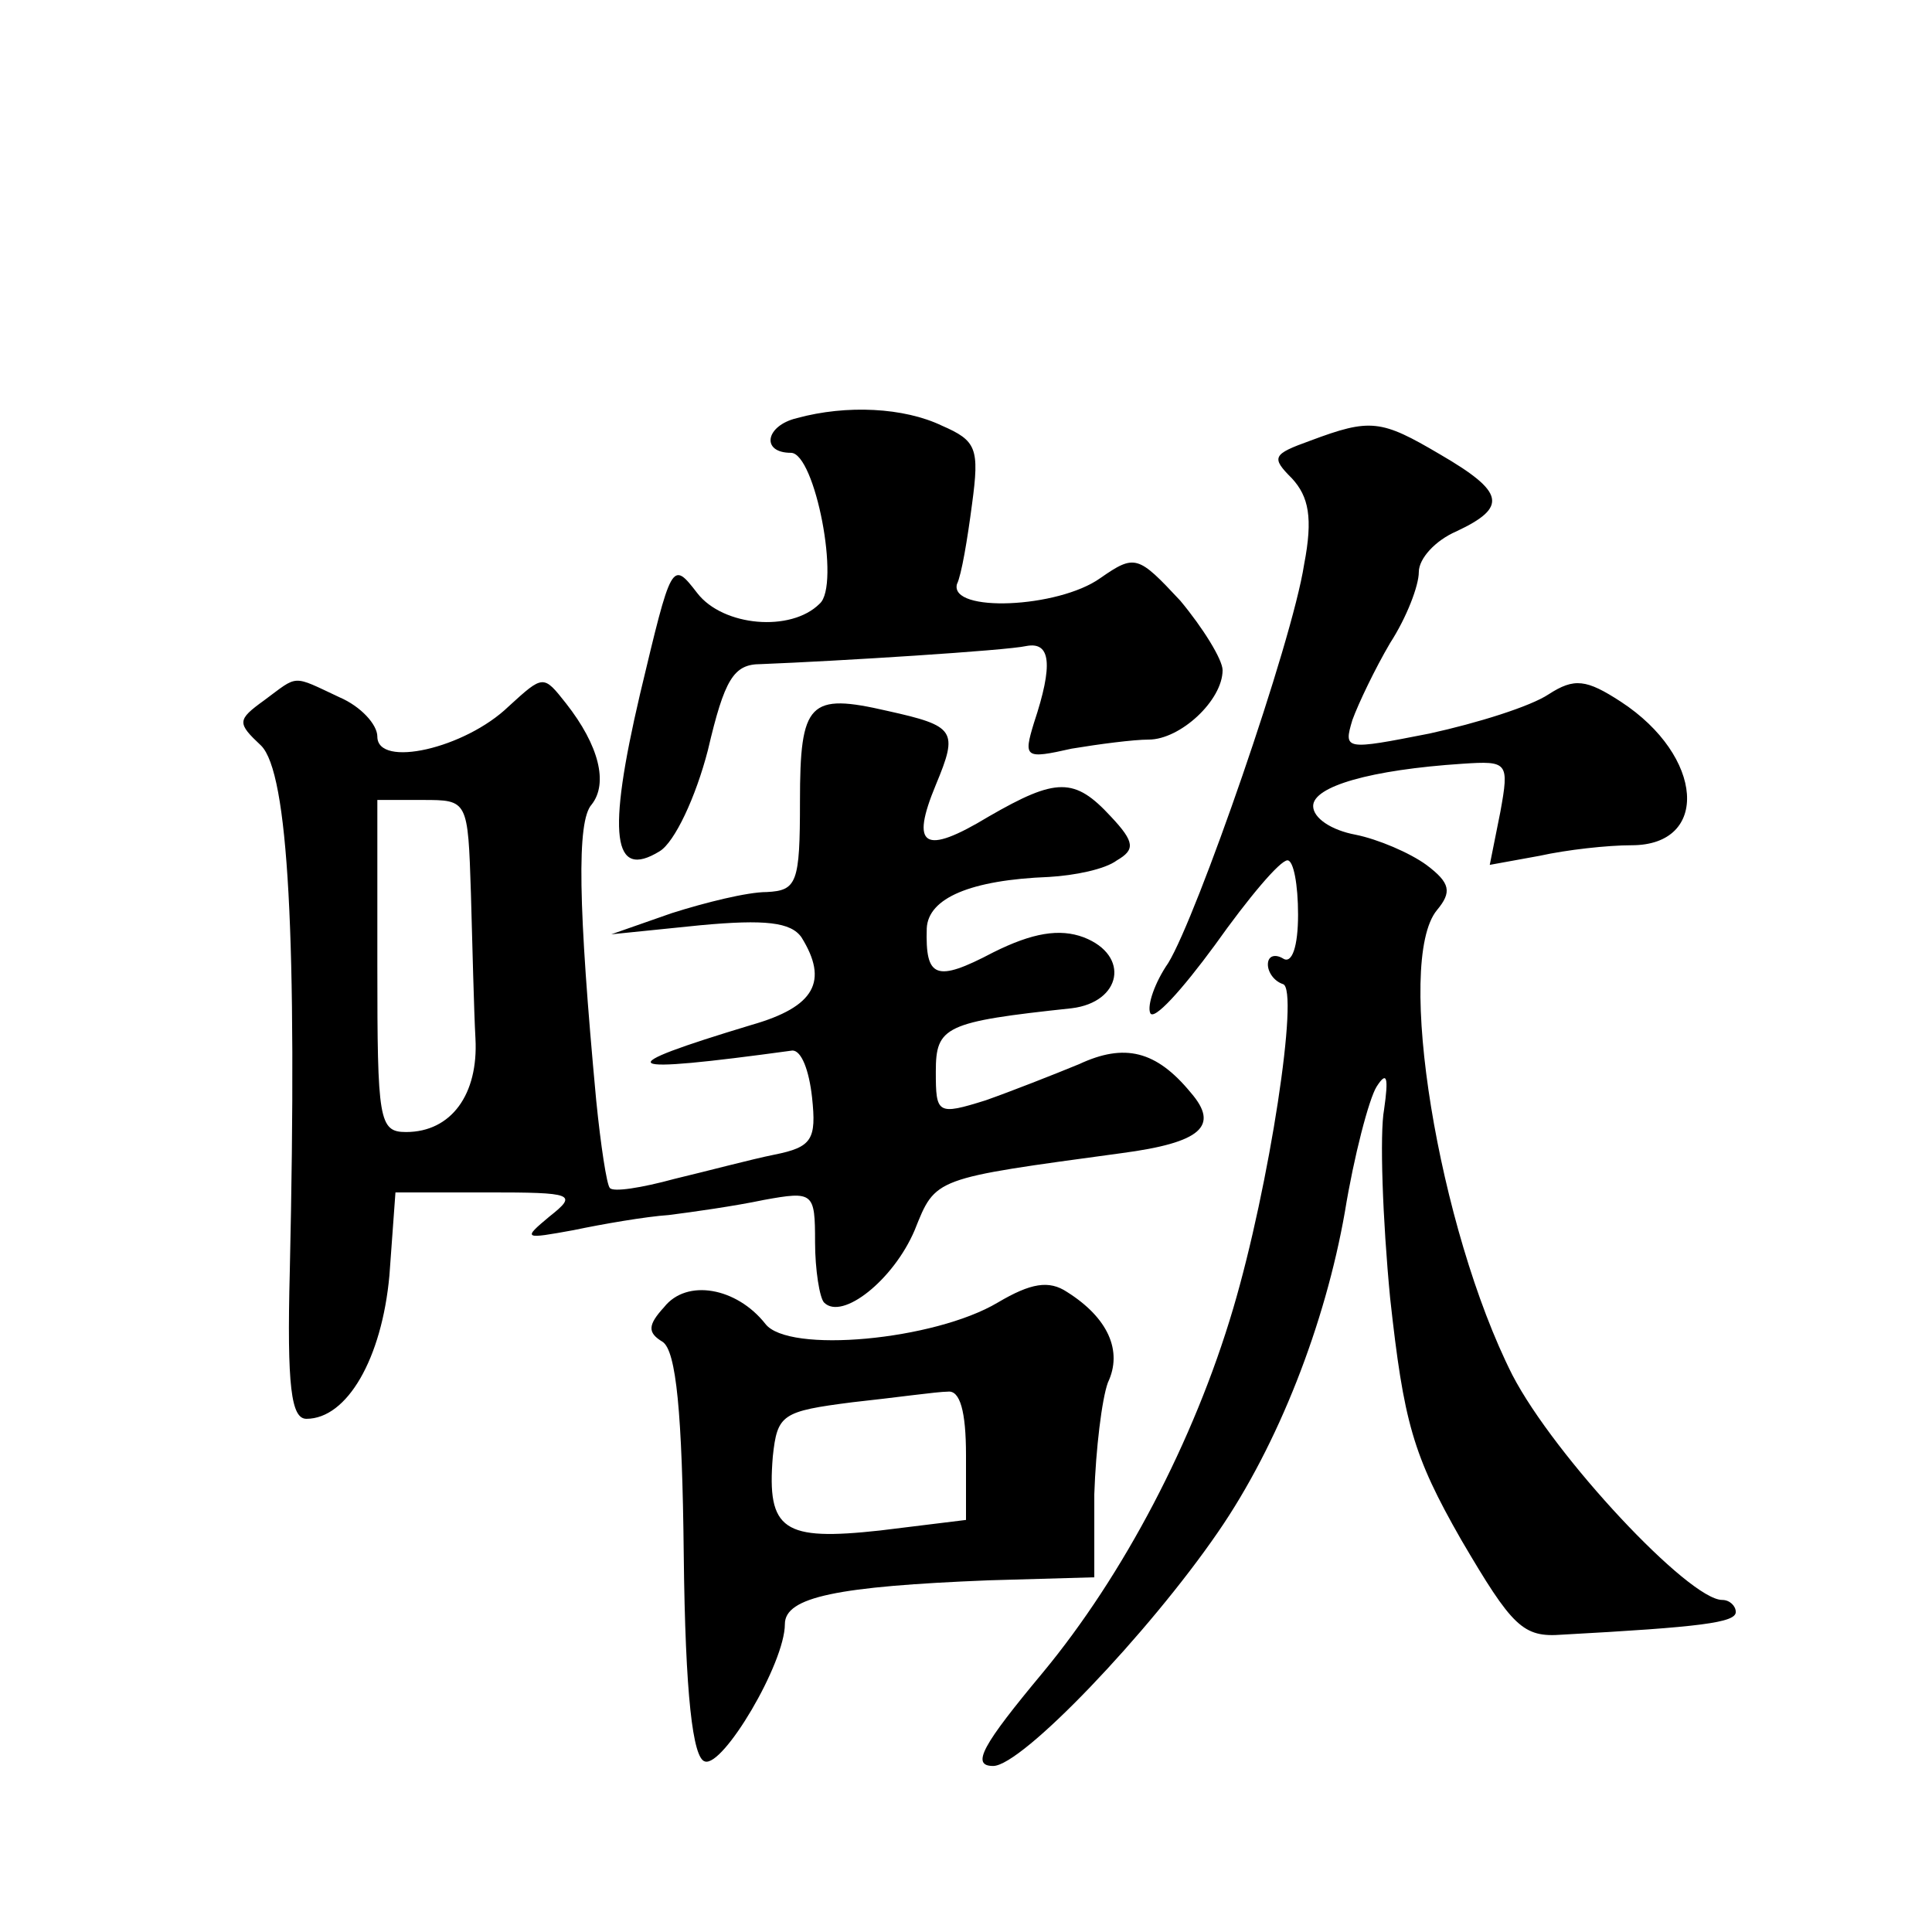
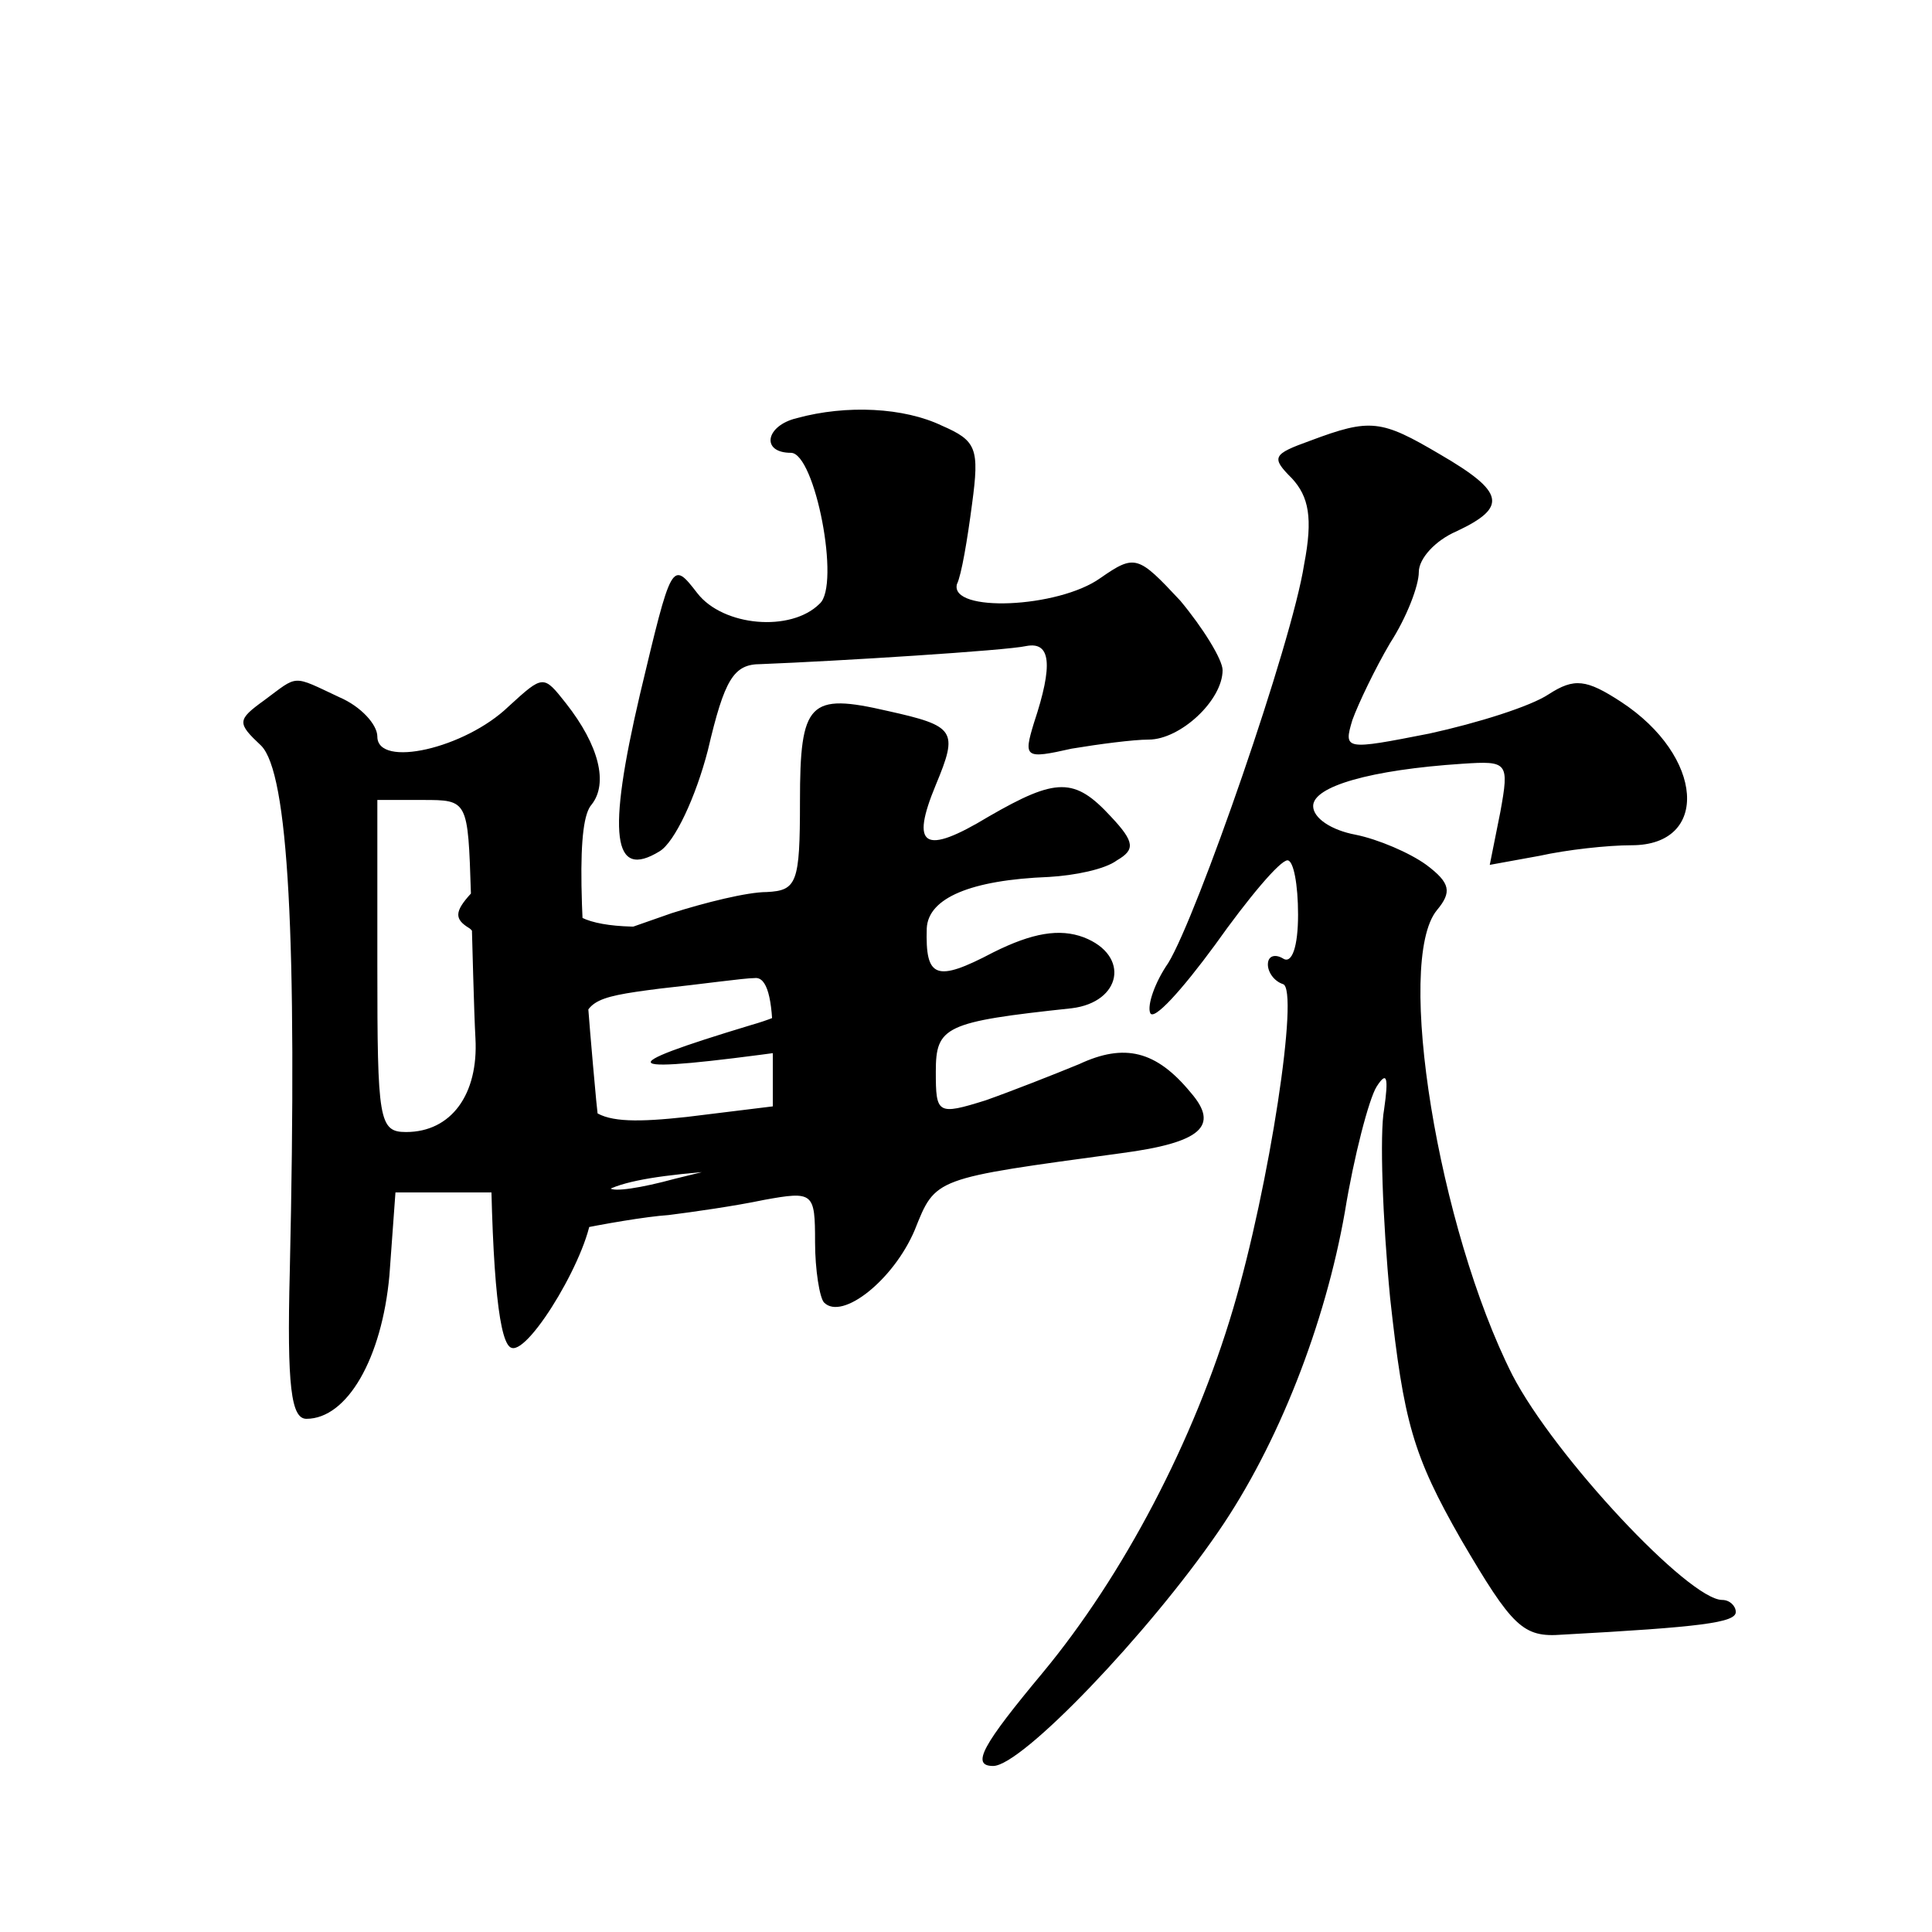
<svg xmlns="http://www.w3.org/2000/svg" version="1.0" width="128pt" height="128pt" viewBox="0 0 128 128" preserveAspectRatio="xMidYMid meet">
  <g transform="translate(0,128) scale(0.1,-0.1)" fill="#0" stroke="none">
-     <path d="M528 1003 c-21 -5 -24 -23 -4 -23 16 0 33 -88 19 -100 -19 -19 -64 -15 -81 7 -17 22 -17 21 -38 -67 -22 -94 -18 -123 13 -104 10 6 24 36 32 67 11 47 17 57 35 57 51 2 163 9 176 12 16 3 18 -12 5 -51 -7 -23 -6 -24 25 -17 18 3 41 6 51 6 21 0 49 26 49 46 0 7 -13 28 -28 46 -28 30 -30 31 -53 15 -28 -20 -100 -23 -95 -4 3 6 7 30 10 53 5 37 3 42 -20 52 -25 12 -63 14 -96 5z M868 988 c-25 -9 -26 -11 -12 -25 11 -12 14 -26 8 -57 -8 -52 -71 -233 -90 -264 -9 -13 -14 -28 -12 -33 2 -6 21 15 43 45 22 31 43 56 48 56 4 0 7 -16 7 -36 0 -21 -4 -33 -10 -29 -5 3 -10 2 -10 -4 0 -5 4 -11 10 -13 11 -3 -9 -134 -33 -215 -26 -88 -73 -177 -126 -241 -40 -48 -48 -62 -33 -62 19 0 103 88 149 155 40 58 71 138 84 212 6 37 16 75 21 83 7 11 8 6 5 -15 -3 -16 -1 -73 4 -125 9 -82 15 -104 47 -160 34 -58 41 -65 67 -63 92 5 115 8 115 15 0 4 -4 8 -9 8 -22 0 -111 95 -139 149 -49 97 -78 274 -50 308 10 12 9 18 -7 30 -11 8 -32 17 -47 20 -16 3 -28 11 -28 19 0 13 38 24 99 28 30 2 31 1 25 -32 l-7 -35 33 6 c18 4 45 7 61 7 52 0 48 59 -7 95 -23 15 -31 16 -48 5 -12 -8 -47 -19 -79 -26 -56 -11 -57 -11 -51 9 4 11 15 34 25 51 11 17 19 38 19 47 0 9 11 21 25 27 34 16 32 26 -11 51 -39 23 -46 24 -86 9z M175 816 c-18 -13 -18 -15 -2 -30 18 -18 24 -127 19 -348 -2 -77 1 -98 11 -98 27 0 50 40 55 95 l4 55 61 0 c57 0 60 -1 41 -16 -18 -15 -17 -15 16 -9 19 4 48 9 63 10 16 2 44 6 63 10 33 6 34 5 34 -28 0 -18 3 -37 6 -40 12 -12 46 15 60 48 14 35 12 34 137 51 53 7 65 18 46 40 -23 28 -44 33 -74 19 -17 -7 -45 -18 -62 -24 -32 -10 -33 -9 -33 19 0 30 6 33 90 42 33 4 39 35 8 47 -16 6 -34 3 -60 -10 -38 -20 -45 -17 -44 16 1 20 29 32 81 34 17 1 37 5 45 11 12 7 12 12 -4 29 -24 26 -36 26 -81 0 -43 -26 -52 -20 -35 21 15 36 13 39 -32 49 -52 12 -58 6 -58 -60 0 -54 -2 -59 -22 -60 -13 0 -41 -7 -63 -14 l-40 -14 59 6 c43 4 60 2 67 -8 18 -29 9 -46 -33 -58 -96 -29 -90 -33 27 -17 6 0 11 -13 13 -31 3 -28 0 -33 -25 -38 -15 -3 -45 -11 -66 -16 -22 -6 -41 -9 -43 -6 -2 2 -6 28 -9 58 -12 129 -13 185 -3 196 11 14 5 39 -17 67 -15 19 -15 19 -38 -2 -29 -28 -87 -41 -87 -20 0 8 -11 20 -25 26 -32 15 -27 15 -50 -2z m137 -128 c1 -35 2 -78 3 -96 2 -37 -16 -62 -46 -62 -18 0 -19 8 -19 110 l0 110 30 0 c30 0 30 0 32 -62z M440 414 c-11 -12 -11 -17 -1 -23 9 -6 13 -47 14 -141 1 -93 6 -135 14 -137 12 -4 53 65 53 91 0 18 35 25 135 29 l70 2 0 55 c1 30 5 63 9 74 10 21 0 43 -27 60 -12 8 -24 6 -46 -7 -42 -25 -139 -34 -154 -14 -19 24 -52 30 -67 11z m200 -98 l0 -43 -57 -7 c-64 -7 -75 0 -71 49 3 28 6 30 53 36 28 3 56 7 63 7 8 1 12 -13 12 -42z" />
+     <path d="M528 1003 c-21 -5 -24 -23 -4 -23 16 0 33 -88 19 -100 -19 -19 -64 -15 -81 7 -17 22 -17 21 -38 -67 -22 -94 -18 -123 13 -104 10 6 24 36 32 67 11 47 17 57 35 57 51 2 163 9 176 12 16 3 18 -12 5 -51 -7 -23 -6 -24 25 -17 18 3 41 6 51 6 21 0 49 26 49 46 0 7 -13 28 -28 46 -28 30 -30 31 -53 15 -28 -20 -100 -23 -95 -4 3 6 7 30 10 53 5 37 3 42 -20 52 -25 12 -63 14 -96 5z M868 988 c-25 -9 -26 -11 -12 -25 11 -12 14 -26 8 -57 -8 -52 -71 -233 -90 -264 -9 -13 -14 -28 -12 -33 2 -6 21 15 43 45 22 31 43 56 48 56 4 0 7 -16 7 -36 0 -21 -4 -33 -10 -29 -5 3 -10 2 -10 -4 0 -5 4 -11 10 -13 11 -3 -9 -134 -33 -215 -26 -88 -73 -177 -126 -241 -40 -48 -48 -62 -33 -62 19 0 103 88 149 155 40 58 71 138 84 212 6 37 16 75 21 83 7 11 8 6 5 -15 -3 -16 -1 -73 4 -125 9 -82 15 -104 47 -160 34 -58 41 -65 67 -63 92 5 115 8 115 15 0 4 -4 8 -9 8 -22 0 -111 95 -139 149 -49 97 -78 274 -50 308 10 12 9 18 -7 30 -11 8 -32 17 -47 20 -16 3 -28 11 -28 19 0 13 38 24 99 28 30 2 31 1 25 -32 l-7 -35 33 6 c18 4 45 7 61 7 52 0 48 59 -7 95 -23 15 -31 16 -48 5 -12 -8 -47 -19 -79 -26 -56 -11 -57 -11 -51 9 4 11 15 34 25 51 11 17 19 38 19 47 0 9 11 21 25 27 34 16 32 26 -11 51 -39 23 -46 24 -86 9z M175 816 c-18 -13 -18 -15 -2 -30 18 -18 24 -127 19 -348 -2 -77 1 -98 11 -98 27 0 50 40 55 95 l4 55 61 0 c57 0 60 -1 41 -16 -18 -15 -17 -15 16 -9 19 4 48 9 63 10 16 2 44 6 63 10 33 6 34 5 34 -28 0 -18 3 -37 6 -40 12 -12 46 15 60 48 14 35 12 34 137 51 53 7 65 18 46 40 -23 28 -44 33 -74 19 -17 -7 -45 -18 -62 -24 -32 -10 -33 -9 -33 19 0 30 6 33 90 42 33 4 39 35 8 47 -16 6 -34 3 -60 -10 -38 -20 -45 -17 -44 16 1 20 29 32 81 34 17 1 37 5 45 11 12 7 12 12 -4 29 -24 26 -36 26 -81 0 -43 -26 -52 -20 -35 21 15 36 13 39 -32 49 -52 12 -58 6 -58 -60 0 -54 -2 -59 -22 -60 -13 0 -41 -7 -63 -14 l-40 -14 59 6 c43 4 60 2 67 -8 18 -29 9 -46 -33 -58 -96 -29 -90 -33 27 -17 6 0 11 -13 13 -31 3 -28 0 -33 -25 -38 -15 -3 -45 -11 -66 -16 -22 -6 -41 -9 -43 -6 -2 2 -6 28 -9 58 -12 129 -13 185 -3 196 11 14 5 39 -17 67 -15 19 -15 19 -38 -2 -29 -28 -87 -41 -87 -20 0 8 -11 20 -25 26 -32 15 -27 15 -50 -2z m137 -128 c1 -35 2 -78 3 -96 2 -37 -16 -62 -46 -62 -18 0 -19 8 -19 110 l0 110 30 0 c30 0 30 0 32 -62z c-11 -12 -11 -17 -1 -23 9 -6 13 -47 14 -141 1 -93 6 -135 14 -137 12 -4 53 65 53 91 0 18 35 25 135 29 l70 2 0 55 c1 30 5 63 9 74 10 21 0 43 -27 60 -12 8 -24 6 -46 -7 -42 -25 -139 -34 -154 -14 -19 24 -52 30 -67 11z m200 -98 l0 -43 -57 -7 c-64 -7 -75 0 -71 49 3 28 6 30 53 36 28 3 56 7 63 7 8 1 12 -13 12 -42z" />
  </g>
</svg>